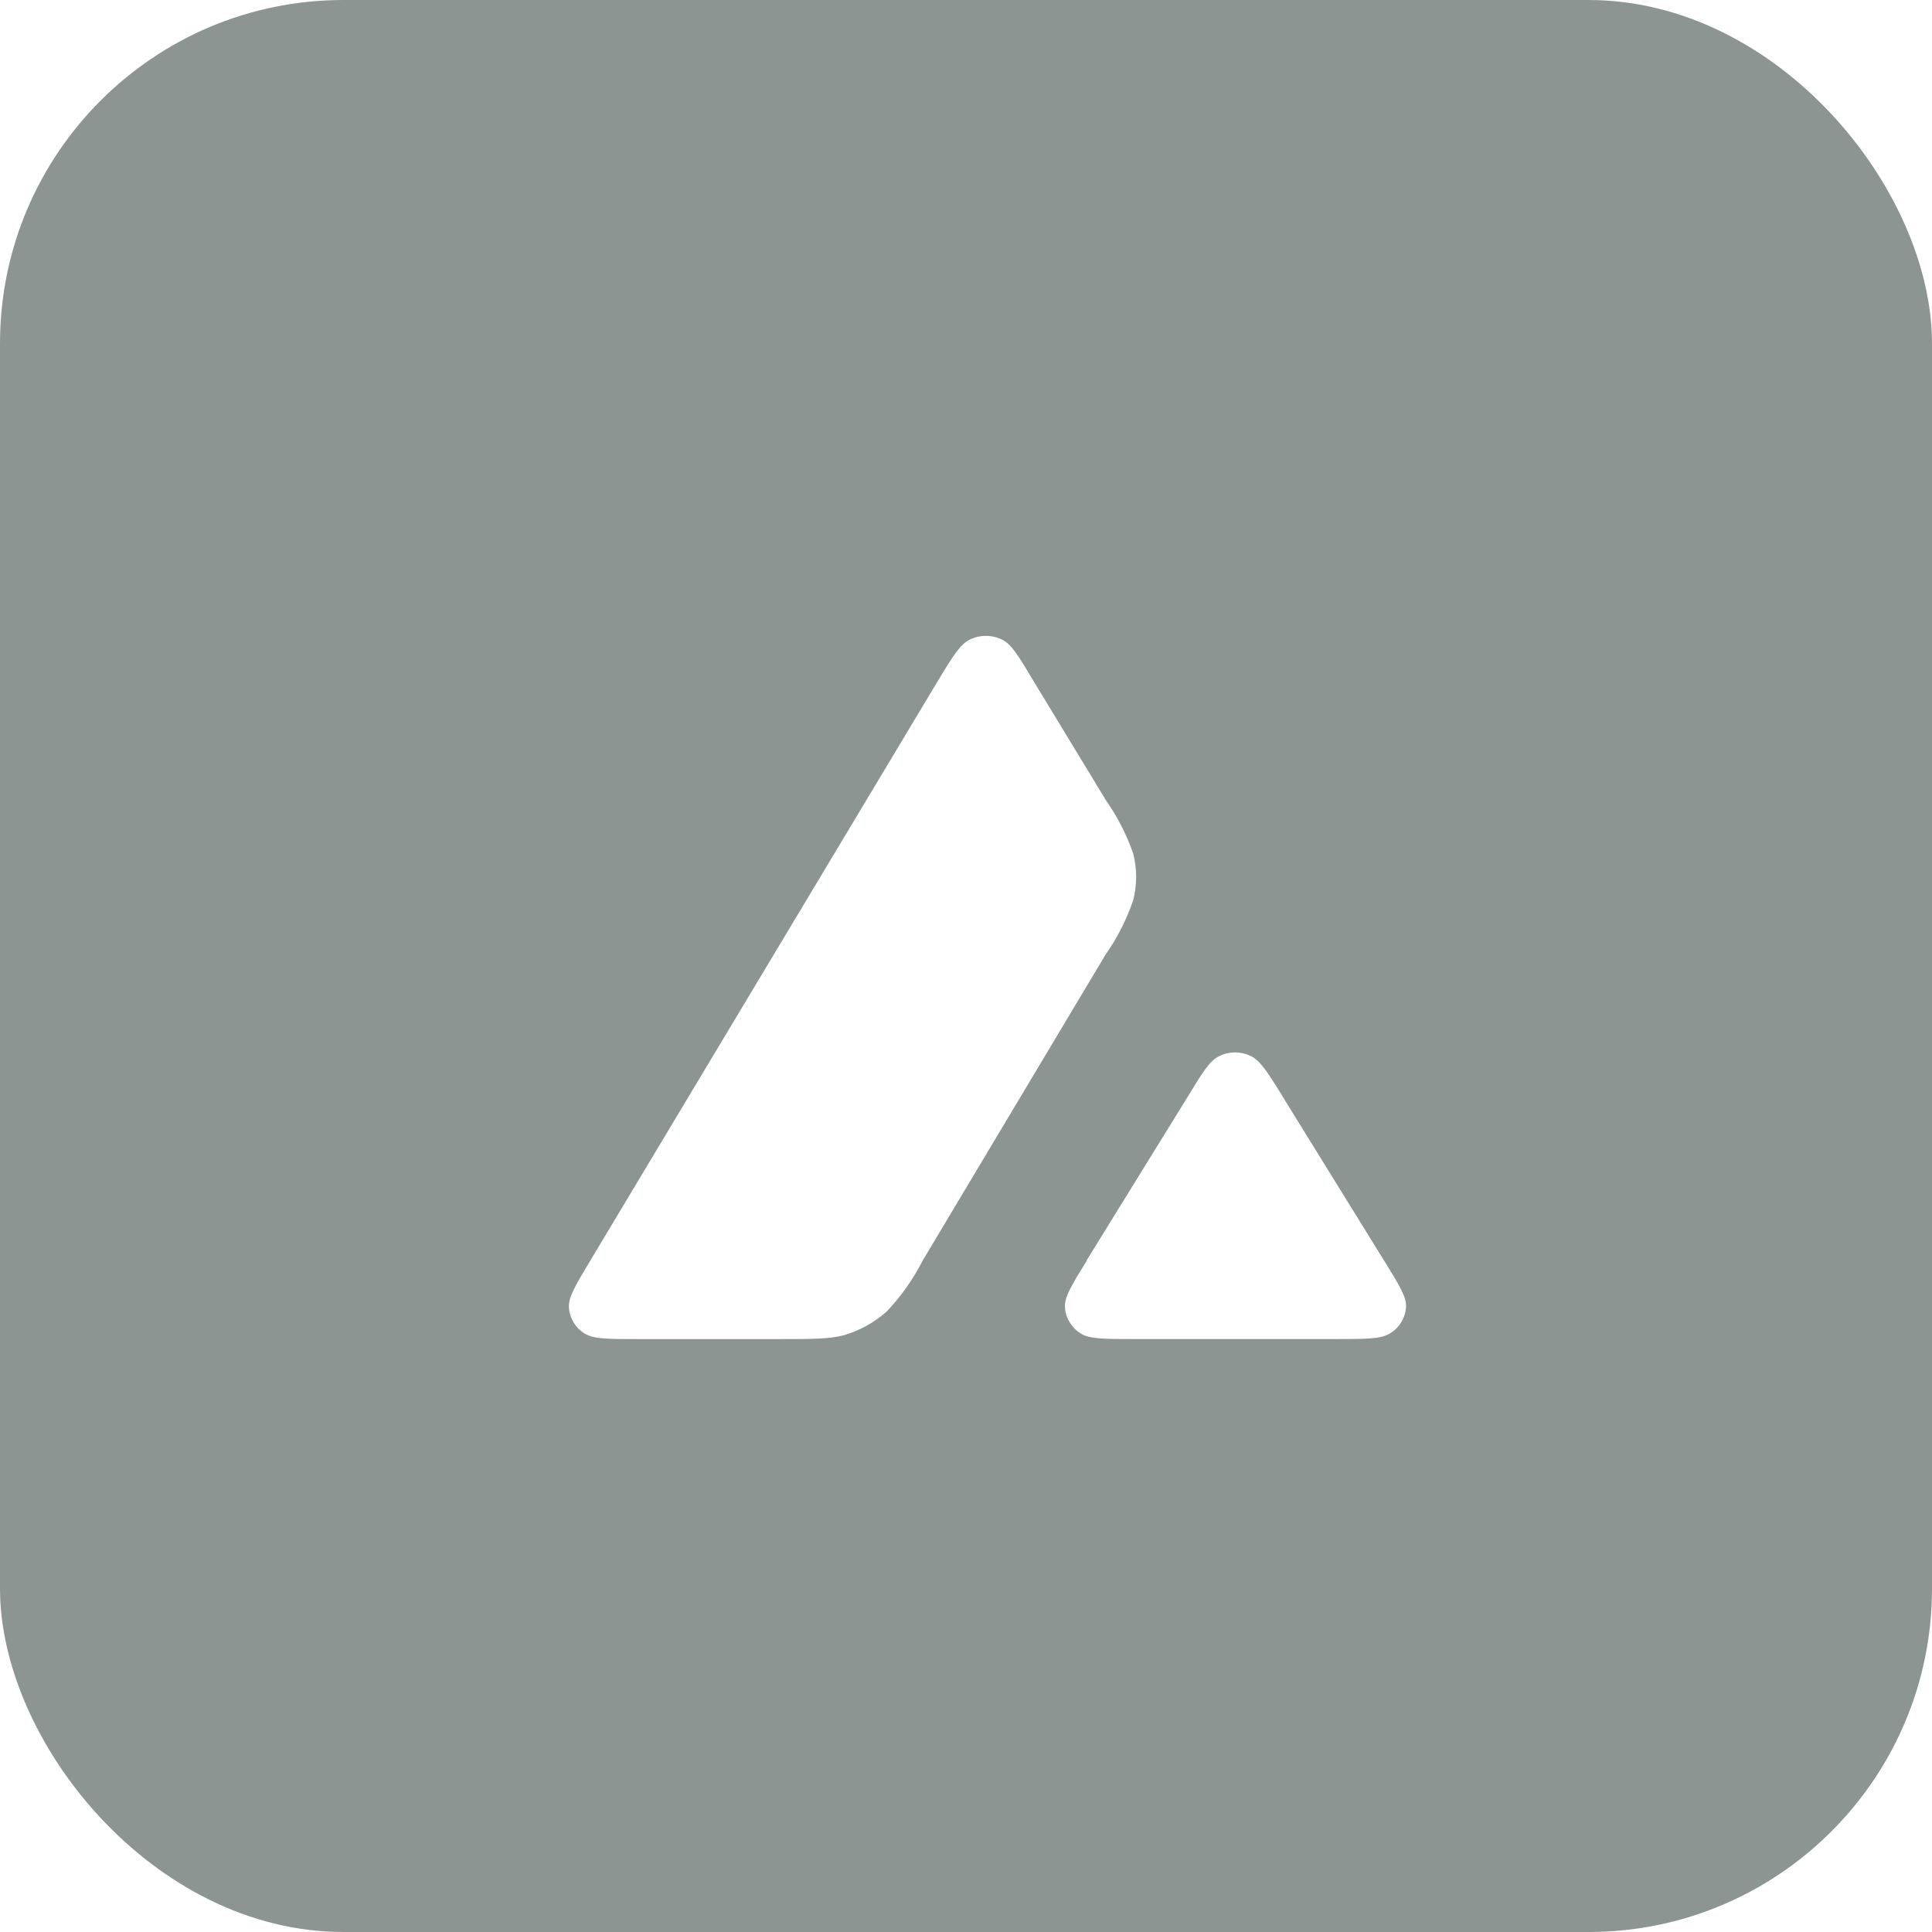
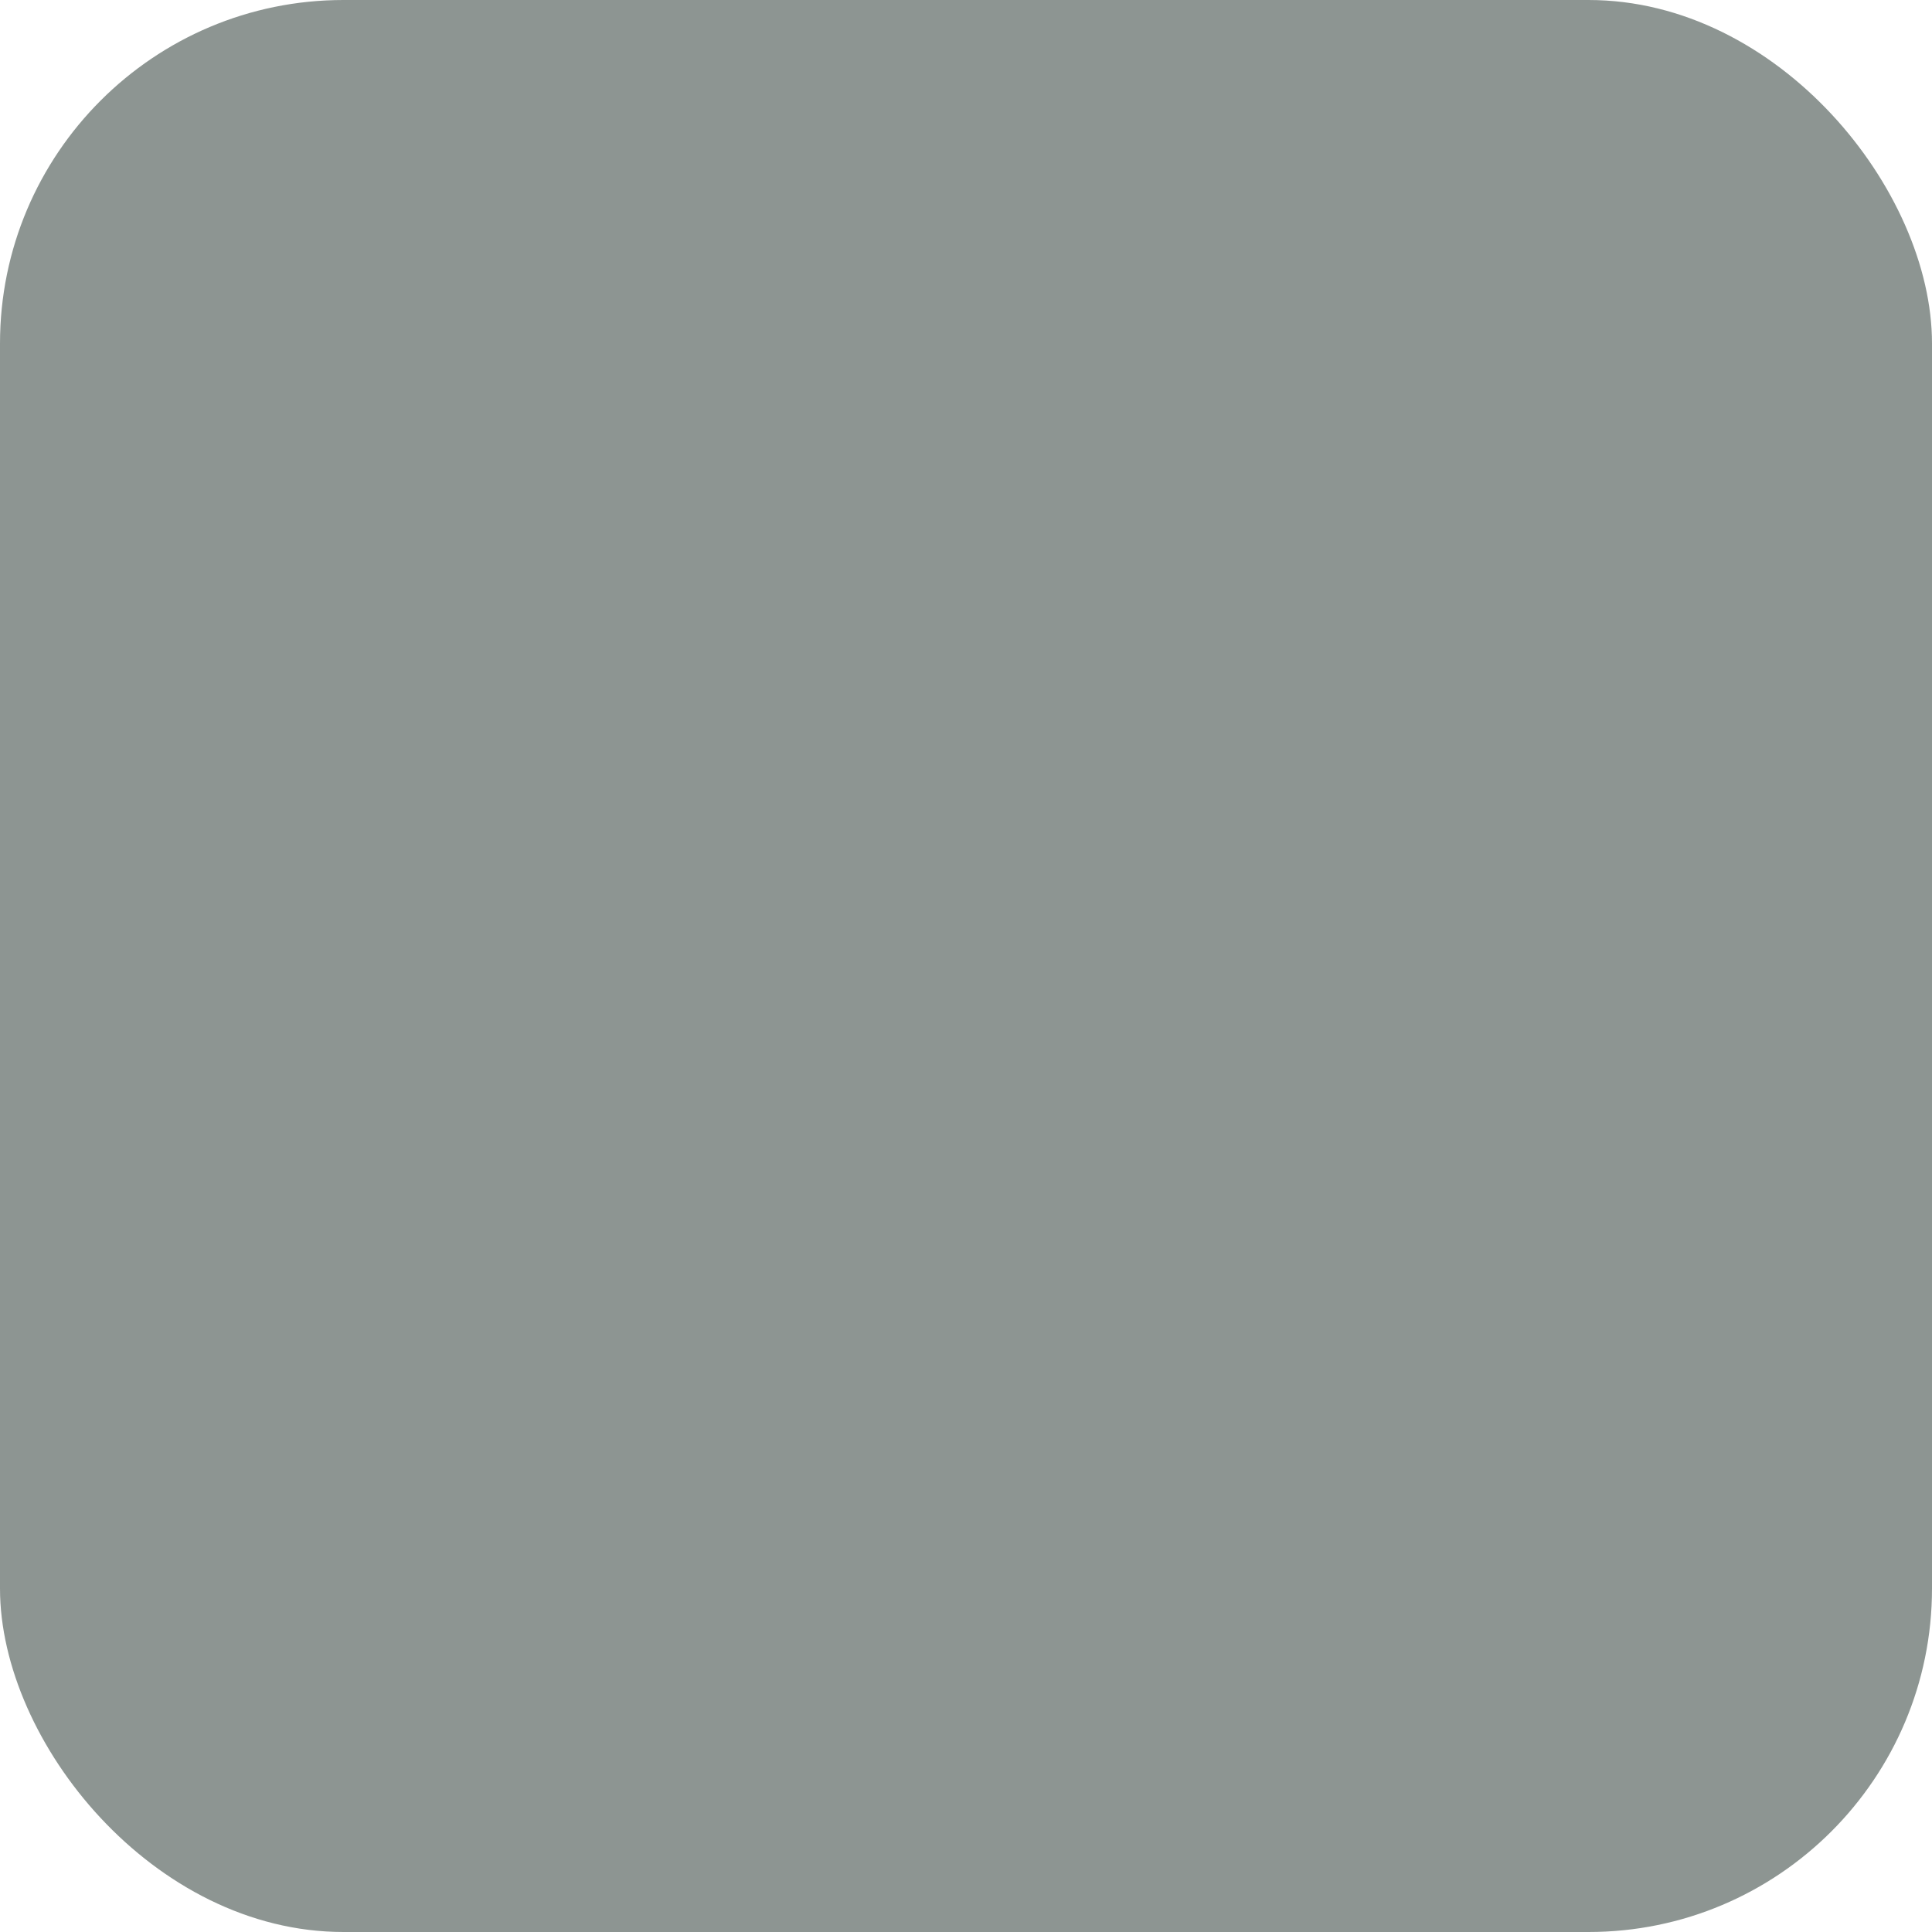
<svg xmlns="http://www.w3.org/2000/svg" width="45" height="45" viewBox="0 0 45 45" fill="none">
  <g filter="url(#filter0_i_0_3280)">
    <rect width="45" height="45" rx="8" fill="url(#paint0_linear_0_3280)" fill-opacity="0.5" />
    <g filter="url(#filter1_dii_0_3280)">
-       <path d="M18.141 31.19H14.866C14.176 31.19 13.835 31.19 13.629 31.067C13.519 31.002 13.426 30.911 13.361 30.801C13.295 30.694 13.258 30.572 13.251 30.447C13.238 30.213 13.408 29.932 13.749 29.363L21.842 15.864C22.189 15.29 22.366 15.004 22.586 14.899C22.704 14.841 22.833 14.811 22.964 14.811C23.095 14.811 23.224 14.841 23.341 14.899C23.56 15.004 23.731 15.29 24.073 15.863L25.743 18.613L25.748 18.624C26.023 19.014 26.24 19.437 26.394 19.881C26.486 20.233 26.486 20.613 26.394 20.97C26.239 21.421 26.022 21.849 25.748 22.239L21.495 29.354L21.483 29.377C21.263 29.804 20.984 30.198 20.654 30.547C20.364 30.804 20.021 30.994 19.649 31.102C19.303 31.189 18.917 31.19 18.141 31.19ZM26.425 31.189H31.116C31.818 31.189 32.165 31.189 32.373 31.059C32.483 30.994 32.574 30.904 32.639 30.795C32.705 30.687 32.742 30.566 32.749 30.44C32.762 30.213 32.597 29.943 32.269 29.41L32.232 29.353L29.88 25.55L29.855 25.504C29.526 24.976 29.356 24.707 29.142 24.602C29.026 24.544 28.898 24.513 28.768 24.513C28.637 24.513 28.509 24.544 28.393 24.602C28.174 24.707 28.003 24.989 27.662 25.549L25.309 29.358V29.37C24.962 29.93 24.792 30.212 24.804 30.44C24.81 30.567 24.848 30.689 24.914 30.797C24.979 30.905 25.071 30.997 25.181 31.065C25.383 31.188 25.73 31.189 26.425 31.189Z" fill="white" />
-     </g>
+       </g>
  </g>
  <defs>
    <filter id="filter0_i_0_3280" x="0" y="0" width="45" height="45" filterUnits="userSpaceOnUse" color-interpolation-filters="sRGB">
      <feFlood flood-opacity="0" result="BackgroundImageFix" />
      <feBlend mode="normal" in="SourceGraphic" in2="BackgroundImageFix" result="shape" />
      <feColorMatrix in="SourceAlpha" type="matrix" values="0 0 0 0 0 0 0 0 0 0 0 0 0 0 0 0 0 0 127 0" result="hardAlpha" />
      <feOffset />
      <feGaussianBlur stdDeviation="2.75" />
      <feComposite in2="hardAlpha" operator="arithmetic" k2="-1" k3="1" />
      <feColorMatrix type="matrix" values="0 0 0 0 0.429 0 0 0 0 0.615 0 0 0 0 0.572 0 0 0 0.3 0" />
      <feBlend mode="normal" in2="shape" result="effect1_innerShadow_0_3280" />
    </filter>
    <filter id="filter1_dii_0_3280" x="4.15" y="5.711" width="37.699" height="34.579" filterUnits="userSpaceOnUse" color-interpolation-filters="sRGB">
      <feFlood flood-opacity="0" result="BackgroundImageFix" />
      <feColorMatrix in="SourceAlpha" type="matrix" values="0 0 0 0 0 0 0 0 0 0 0 0 0 0 0 0 0 0 127 0" result="hardAlpha" />
      <feOffset />
      <feGaussianBlur stdDeviation="4.55" />
      <feComposite in2="hardAlpha" operator="out" />
      <feColorMatrix type="matrix" values="0 0 0 0 0.255 0 0 0 0 0.428 0 0 0 0 0.388 0 0 0 0.8 0" />
      <feBlend mode="normal" in2="BackgroundImageFix" result="effect1_dropShadow_0_3280" />
      <feBlend mode="normal" in="SourceGraphic" in2="effect1_dropShadow_0_3280" result="shape" />
      <feColorMatrix in="SourceAlpha" type="matrix" values="0 0 0 0 0 0 0 0 0 0 0 0 0 0 0 0 0 0 127 0" result="hardAlpha" />
      <feOffset />
      <feGaussianBlur stdDeviation="2" />
      <feComposite in2="hardAlpha" operator="arithmetic" k2="-1" k3="1" />
      <feColorMatrix type="matrix" values="0 0 0 0 0.429 0 0 0 0 0.615 0 0 0 0 0.572 0 0 0 1 0" />
      <feBlend mode="normal" in2="shape" result="effect2_innerShadow_0_3280" />
      <feColorMatrix in="SourceAlpha" type="matrix" values="0 0 0 0 0 0 0 0 0 0 0 0 0 0 0 0 0 0 127 0" result="hardAlpha" />
      <feOffset />
      <feGaussianBlur stdDeviation="2" />
      <feComposite in2="hardAlpha" operator="arithmetic" k2="-1" k3="1" />
      <feColorMatrix type="matrix" values="0 0 0 0 0.429 0 0 0 0 0.615 0 0 0 0 0.572 0 0 0 1 0" />
      <feBlend mode="normal" in2="effect2_innerShadow_0_3280" result="effect3_innerShadow_0_3280" />
    </filter>
    <linearGradient id="paint0_linear_0_3280" x1="44.35" y1="47.961" x2="7.671" y2="45.999" gradientUnits="userSpaceOnUse">
      <stop stop-color="#1C2C27" />
    </linearGradient>
  </defs>
</svg>